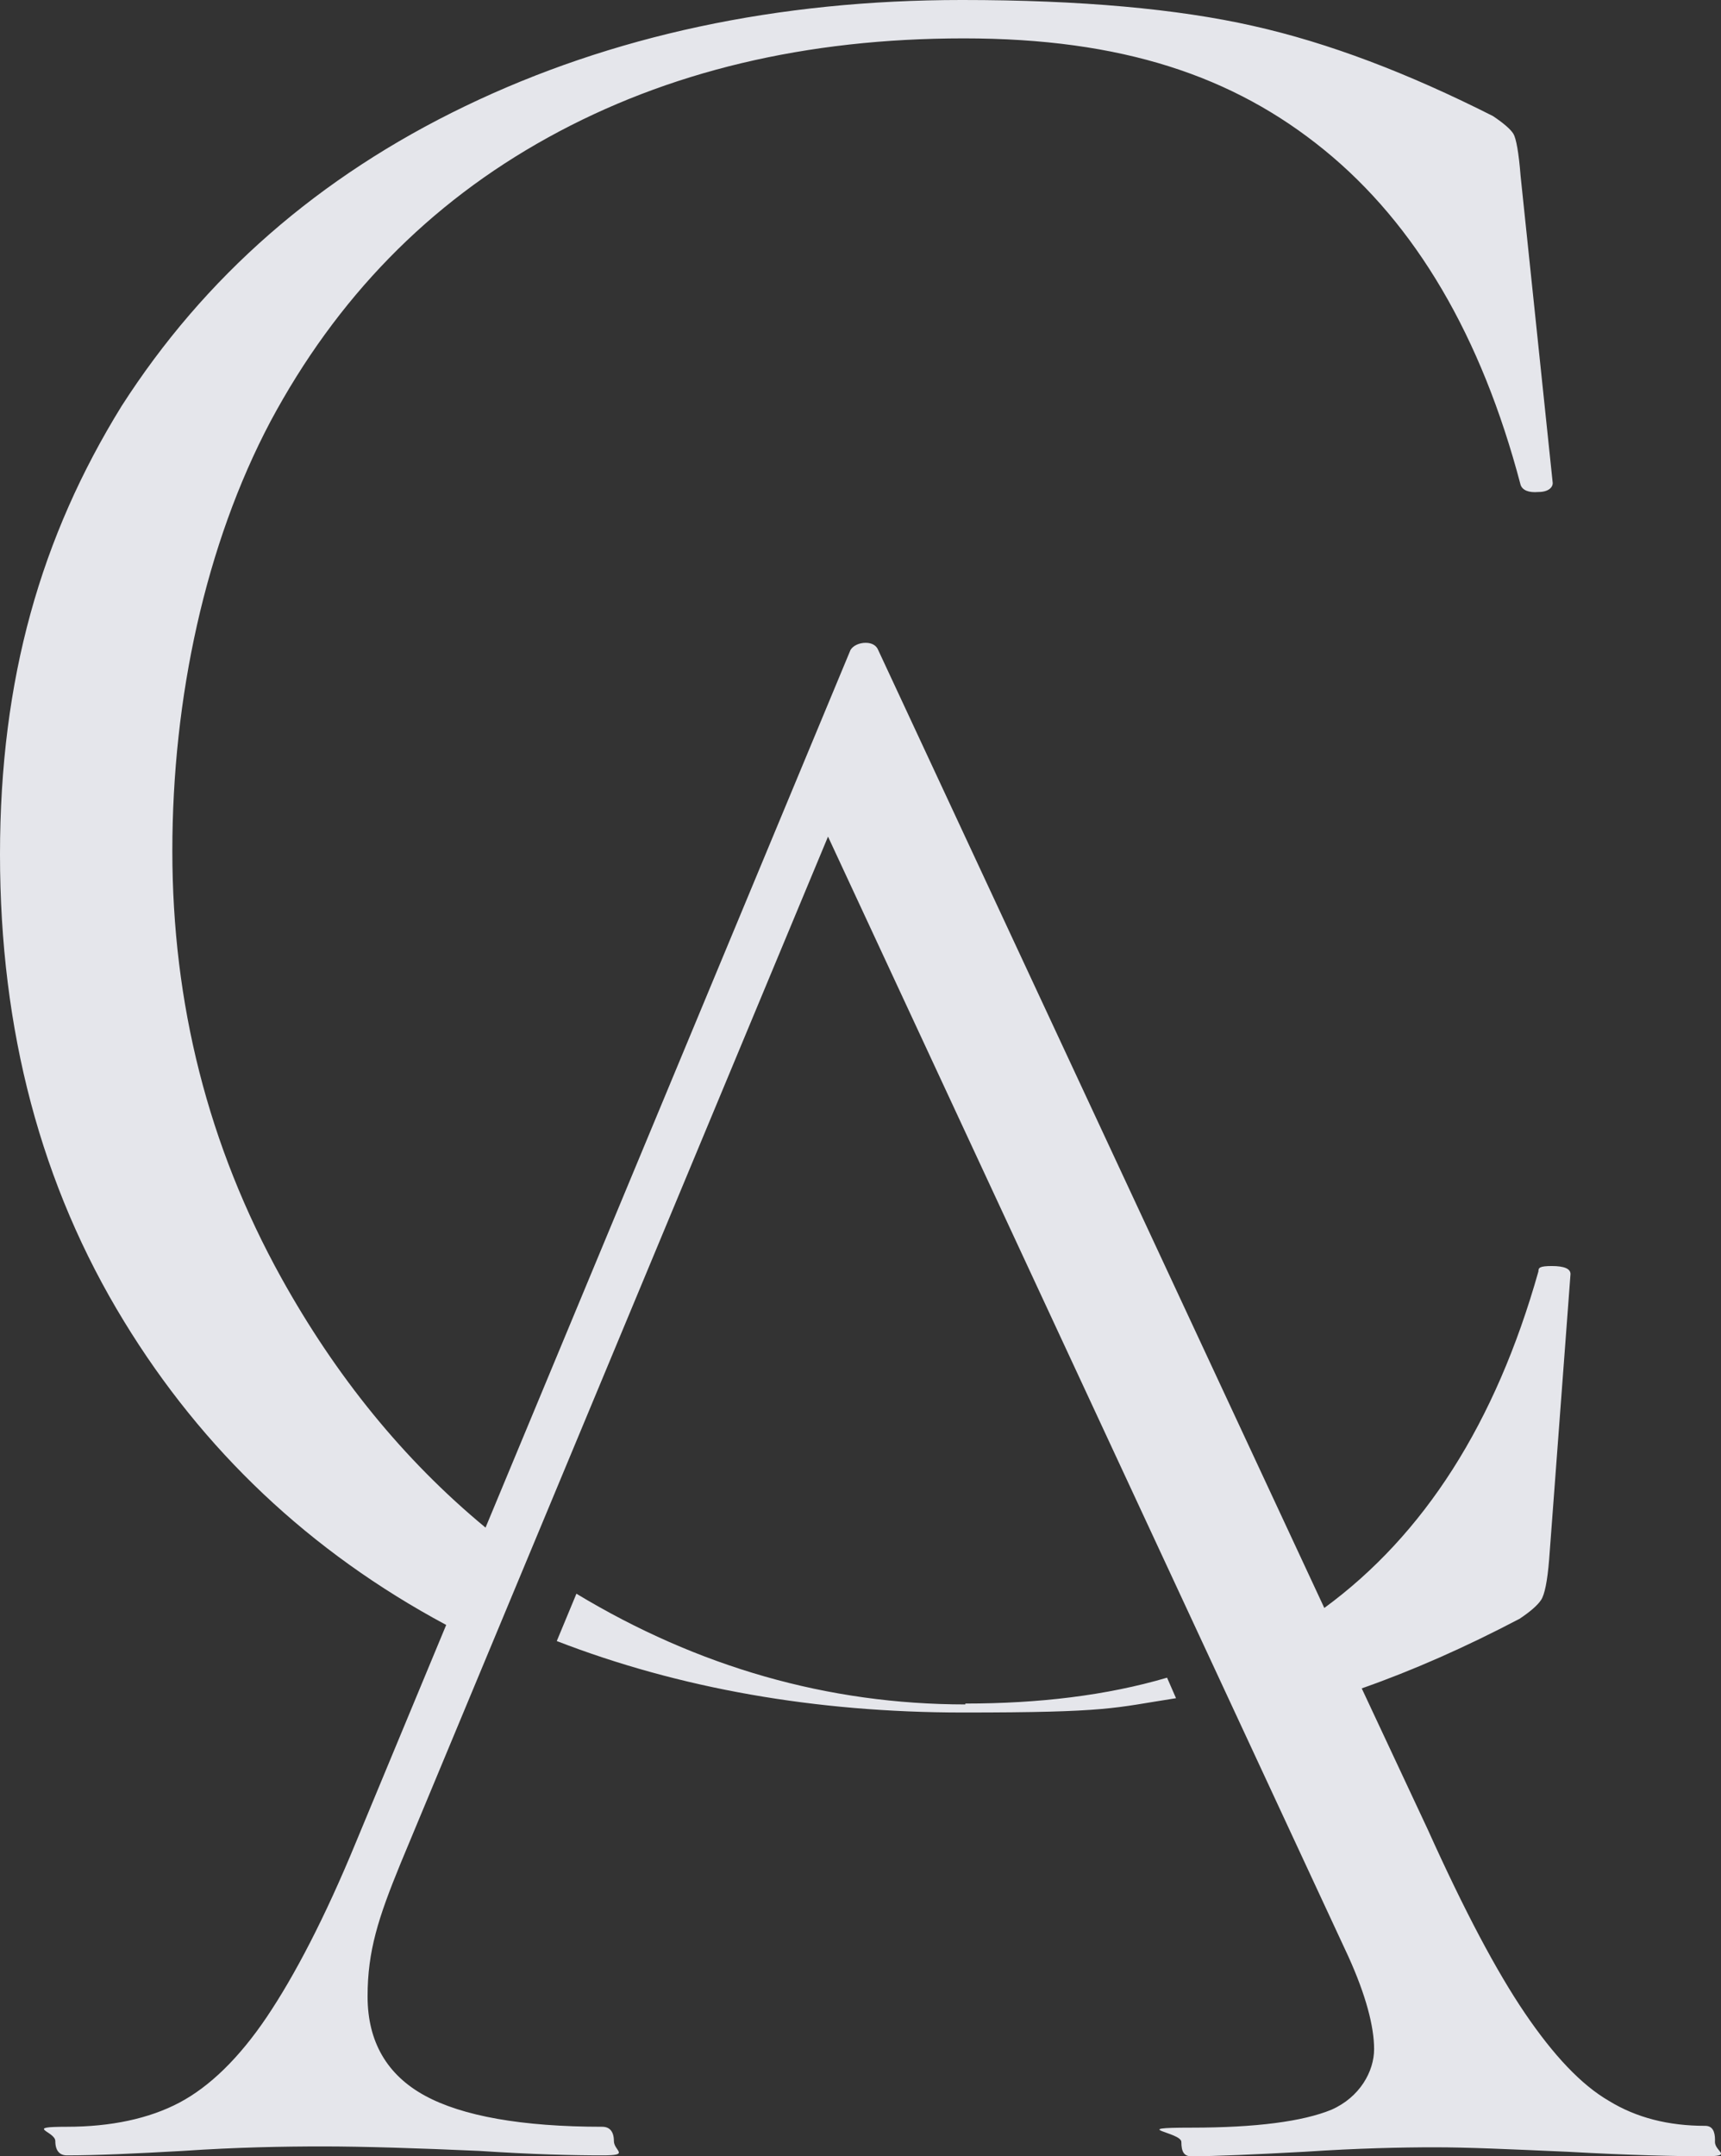
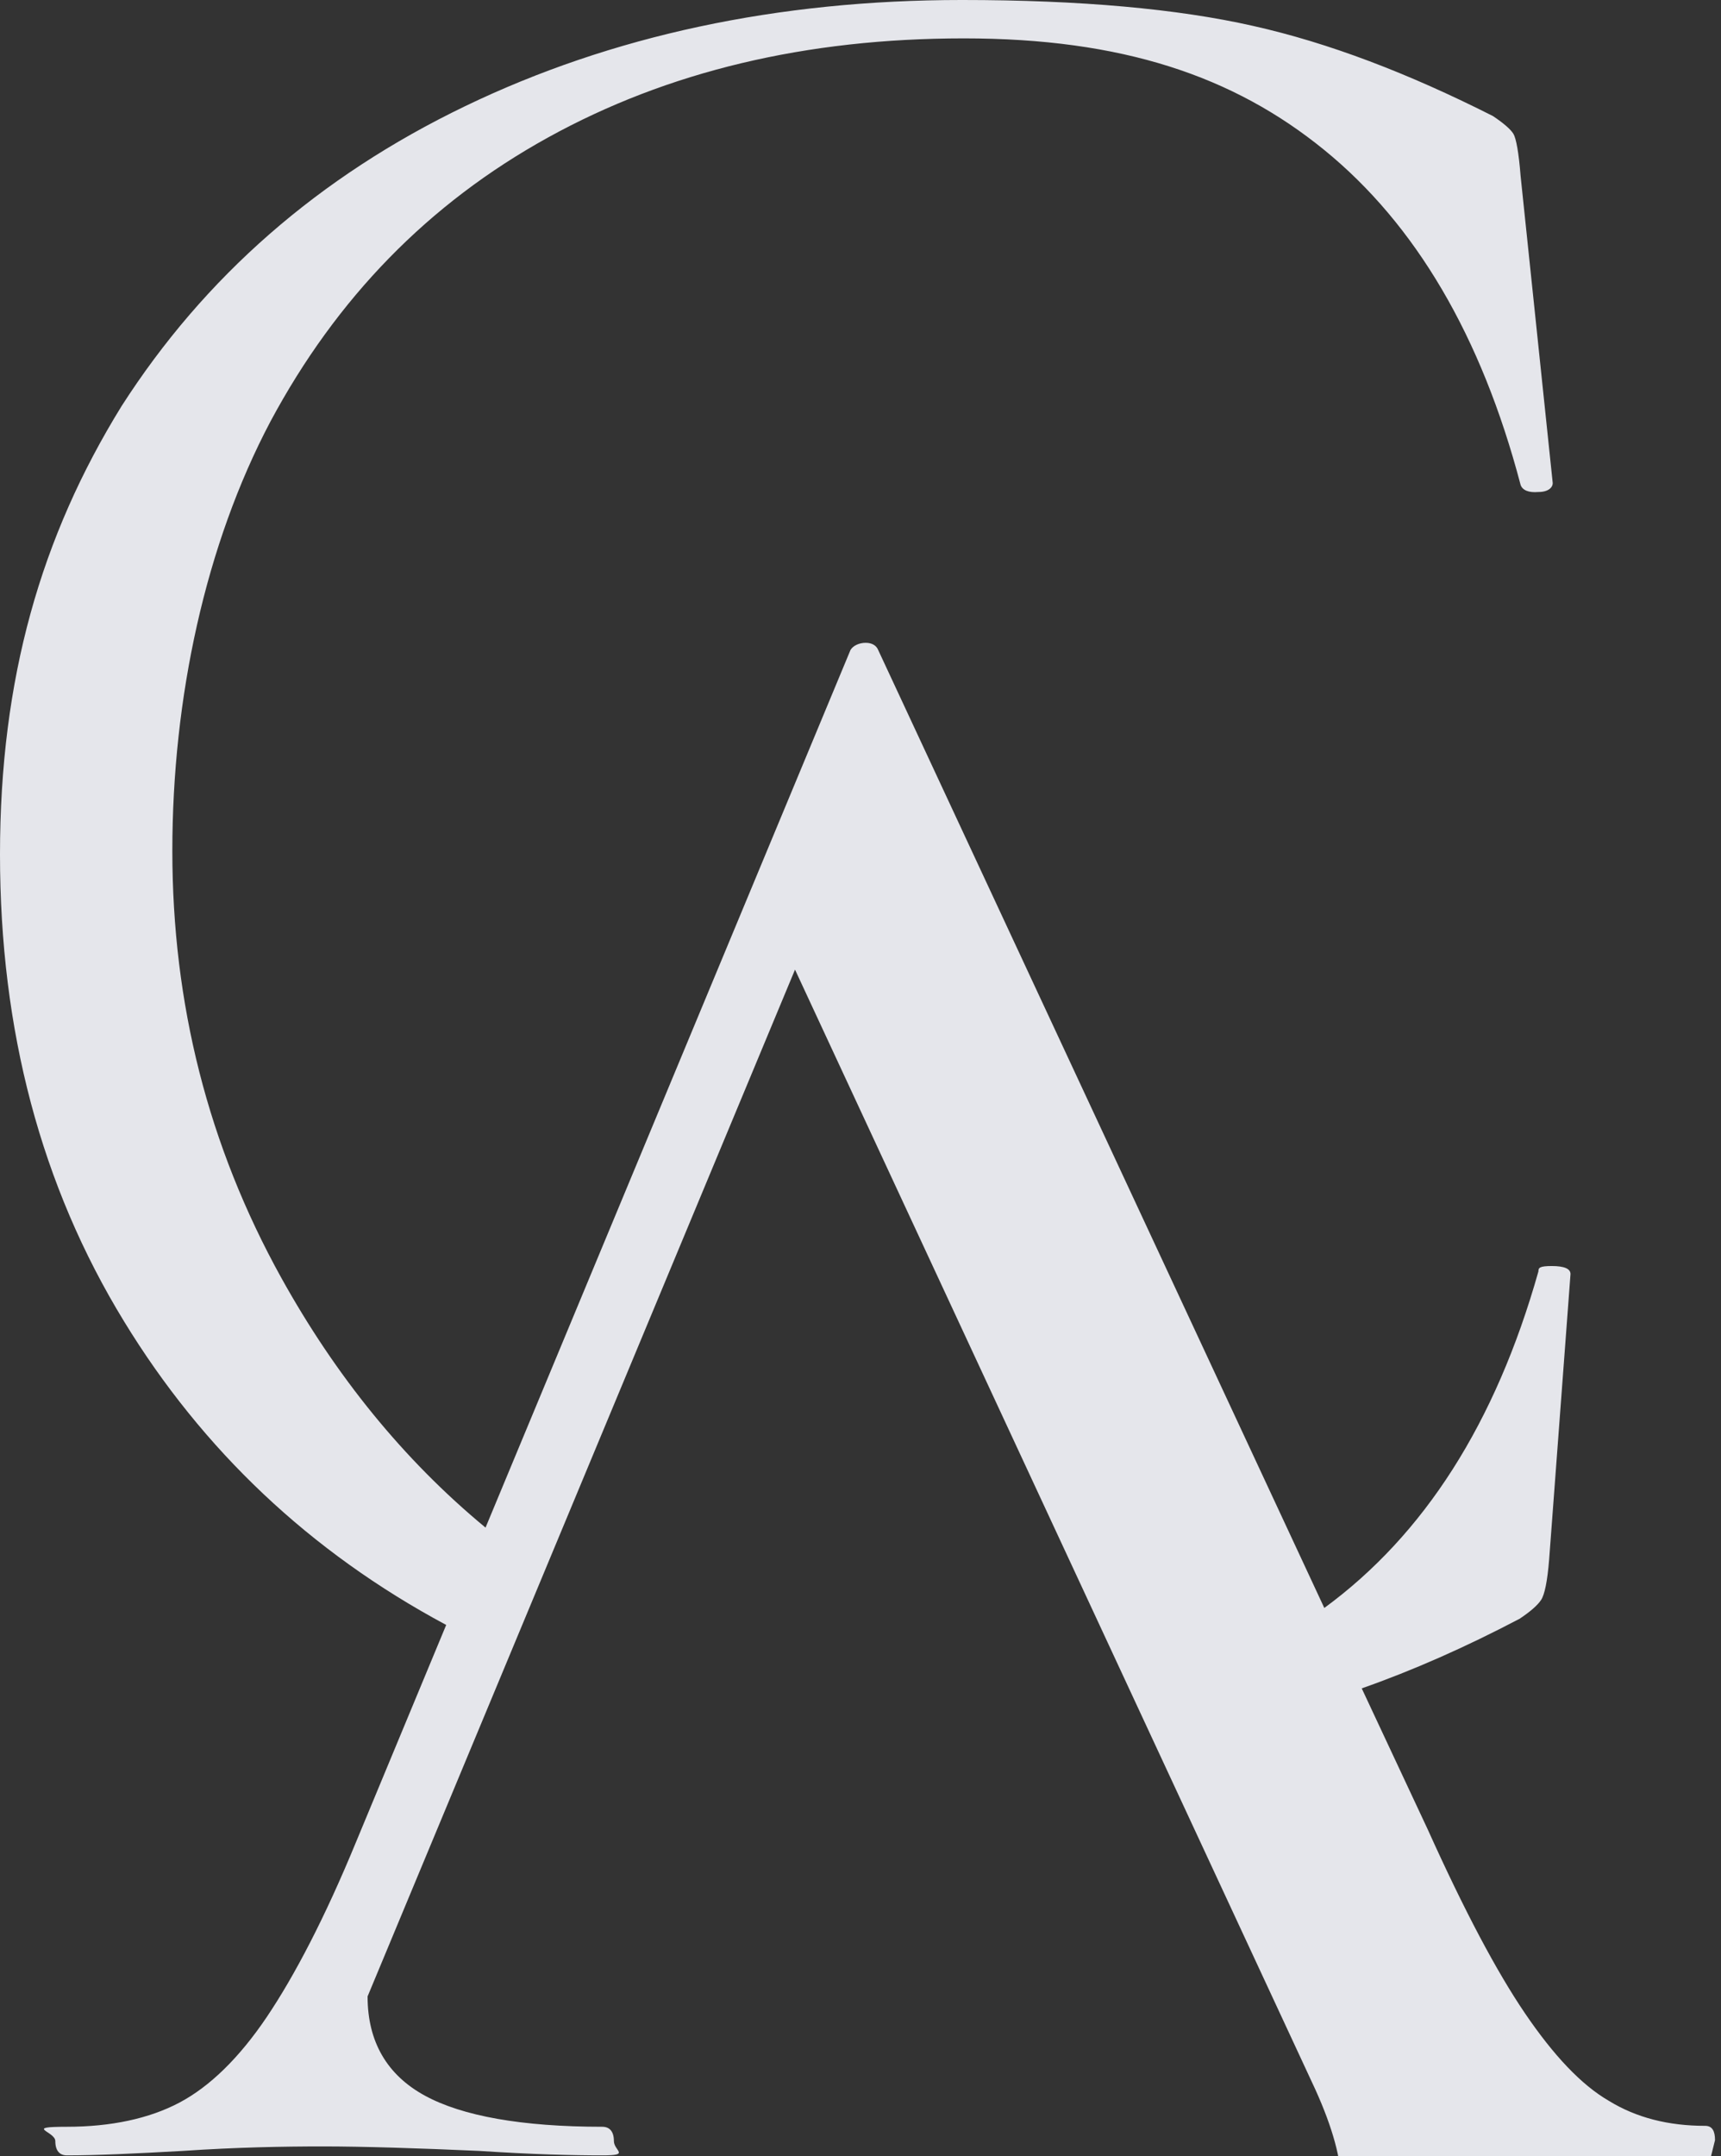
<svg xmlns="http://www.w3.org/2000/svg" id="Livello_1" viewBox="0 0 296.18 370.85">
  <rect x="0" y="0" width="296.18" height="370.85" fill="#333333" stroke="none" />
  <defs>
    <style>      .cls-1 {        fill: rgba(239, 240, 245, .95);      }    </style>
  </defs>
-   <path class="cls-1" d="M166.15,293.15c-23.65,0-46.07-6.45-66.95-19.04l-3.38,8.14c21.04,8.14,44.53,12.29,69.87,12.29s25.8-.77,36.7-2.46l-1.54-3.53c-10.44,3.07-22.11,4.45-34.71,4.45v.15Z" />
-   <path class="cls-1" d="M295.15,368.09c0-1.54-.46-2.46-1.69-2.46-6.3,0-11.82-1.38-16.58-4.3-4.76-2.76-9.52-7.83-14.43-15.05s-10.44-17.66-16.74-31.63l-11.36-24.26c8.75-3.07,17.81-7.06,27.18-11.98,1.84-1.23,3.07-2.3,3.69-3.23.61-.92,1.08-3.23,1.38-6.91l3.68-49.14c0-.92-1.08-1.38-3.22-1.38s-2.3.31-2.3.92c-7.37,26.1-19.66,45.3-36.85,57.89l-76.78-164.77c-.31-.77-1.07-1.23-2.15-1.23s-2.15.46-2.61,1.23l-62.81,150.95c-14.13-11.67-25.8-26.11-35.17-43-12.59-22.73-18.73-47.14-18.73-73.4s5.68-52.67,16.89-73.86c11.36-21.19,27.18-37.47,47.76-48.83,20.58-11.36,44.38-17.05,71.56-17.05s46.38,6.45,62.04,19.2c15.66,12.75,27.03,31.94,33.78,57.59.31.92,1.38,1.38,3.07,1.23,1.69,0,2.46-.77,2.46-1.54l-5.53-52.83c-.31-3.99-.77-6.45-1.23-7.22-.46-.77-1.69-1.84-3.53-3.07-14.59-7.37-28.25-12.59-41.31-15.51-12.9-2.92-29.64-4.45-50.06-4.45-31.79,0-60.35,6.14-85.53,18.27-25.18,12.13-44.84,29.33-59.12,51.6C7.06,92.29,0,116.71,0,146.96s7.06,56.97,21.35,80.31c13.51,22.11,31.94,39.62,55.44,52.21l-15.51,37.32c-5.37,13.05-10.6,23.03-15.36,30.1-4.76,7.06-9.83,11.98-15.05,14.74-5.22,2.76-11.82,4.15-19.35,4.15s-2,.77-2,2.46.77,2.46,2,2.46c5.07,0,11.82-.31,19.96-.77,9.21-.62,17.2-.77,24.11-.77s16.58.31,26.87.77c9.21.61,16.28.77,21.19.77s2-.77,2-2.46-.77-2.46-2-2.46c-13.82,0-24.11-1.84-30.56-5.37-6.45-3.53-9.83-9.21-9.83-17.05s1.84-13.51,5.68-22.88l73.56-176.6,89.53,192.57c3.07,6.76,4.45,12.13,4.45,15.97s-2.46,8.29-7.37,10.44c-4.91,2-12.9,3.07-24.11,3.07s-1.69.77-1.69,2.46.46,2.46,1.69,2.46c4.3,0,10.9-.31,19.5-.77,9.21-.61,16.74-.77,22.42-.77s12.44.31,22.88.77c10.9.61,18.73.77,23.65.77s1.69-.77,1.69-2.46v-.31Z" />
+   <path class="cls-1" d="M295.15,368.09c0-1.54-.46-2.46-1.69-2.46-6.3,0-11.82-1.38-16.58-4.3-4.76-2.76-9.52-7.83-14.43-15.05s-10.44-17.66-16.74-31.63l-11.36-24.26c8.75-3.07,17.81-7.06,27.18-11.98,1.84-1.23,3.07-2.3,3.69-3.23.61-.92,1.08-3.23,1.38-6.91l3.68-49.14c0-.92-1.08-1.38-3.22-1.38s-2.3.31-2.3.92c-7.37,26.1-19.66,45.3-36.85,57.89l-76.78-164.77c-.31-.77-1.07-1.23-2.15-1.23s-2.15.46-2.61,1.23l-62.81,150.95c-14.13-11.67-25.8-26.11-35.17-43-12.59-22.73-18.73-47.14-18.73-73.4s5.68-52.67,16.89-73.86c11.36-21.19,27.18-37.47,47.76-48.83,20.58-11.36,44.38-17.05,71.56-17.05s46.38,6.45,62.04,19.2c15.66,12.75,27.03,31.94,33.78,57.59.31.92,1.38,1.38,3.07,1.23,1.69,0,2.46-.77,2.46-1.54l-5.53-52.83c-.31-3.99-.77-6.45-1.23-7.22-.46-.77-1.69-1.84-3.53-3.07-14.59-7.37-28.25-12.59-41.31-15.51-12.9-2.92-29.64-4.45-50.06-4.45-31.79,0-60.35,6.14-85.53,18.27-25.18,12.13-44.84,29.33-59.12,51.6C7.06,92.29,0,116.71,0,146.96s7.06,56.97,21.35,80.31c13.51,22.11,31.94,39.62,55.44,52.21l-15.51,37.32c-5.37,13.05-10.6,23.03-15.36,30.1-4.76,7.06-9.83,11.98-15.05,14.74-5.22,2.76-11.82,4.15-19.35,4.15s-2,.77-2,2.46.77,2.46,2,2.46c5.07,0,11.82-.31,19.96-.77,9.21-.62,17.2-.77,24.11-.77s16.58.31,26.87.77c9.21.61,16.28.77,21.19.77s2-.77,2-2.46-.77-2.46-2-2.46c-13.82,0-24.11-1.84-30.56-5.37-6.45-3.53-9.83-9.21-9.83-17.05l73.56-176.6,89.53,192.57c3.07,6.76,4.45,12.13,4.45,15.97s-2.46,8.29-7.37,10.44c-4.91,2-12.9,3.07-24.11,3.07s-1.69.77-1.69,2.46.46,2.46,1.69,2.46c4.3,0,10.9-.31,19.5-.77,9.21-.61,16.74-.77,22.42-.77s12.44.31,22.88.77c10.9.61,18.73.77,23.65.77s1.69-.77,1.69-2.46v-.31Z" />
</svg>